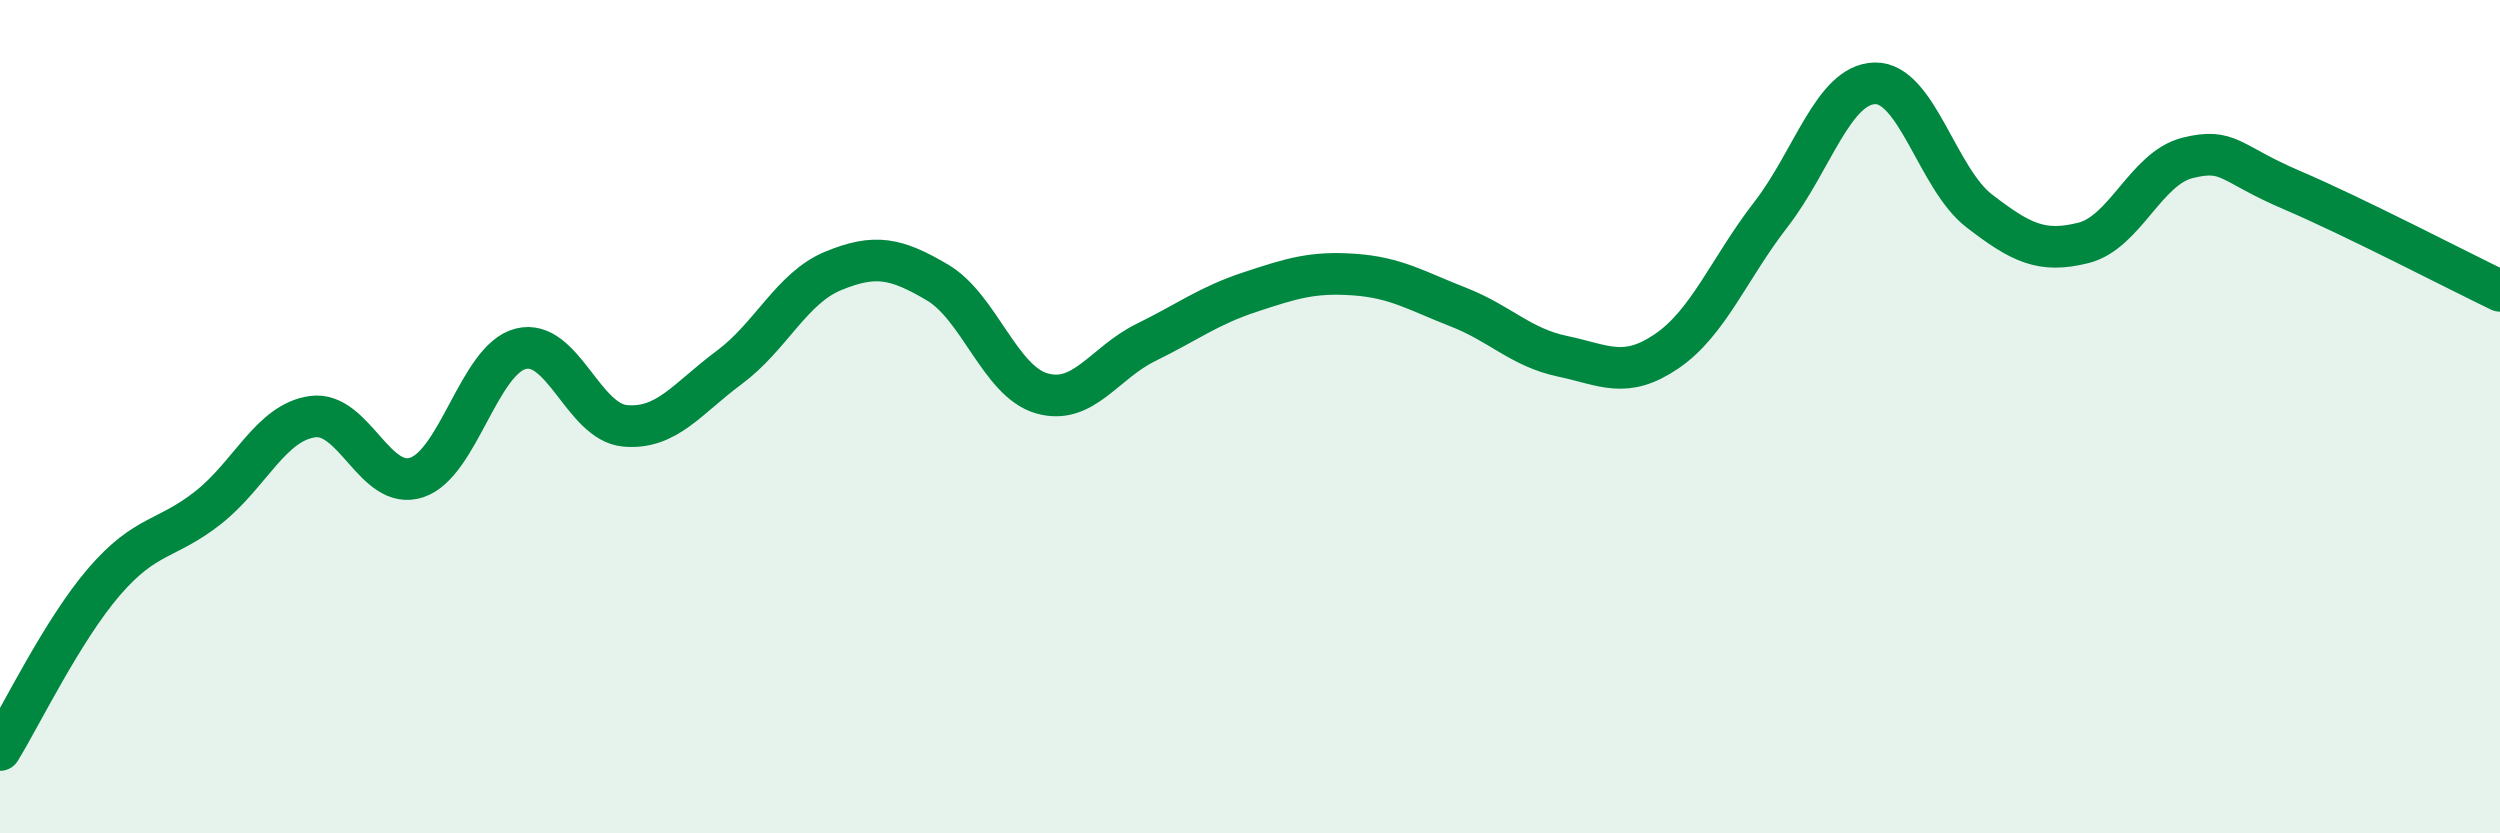
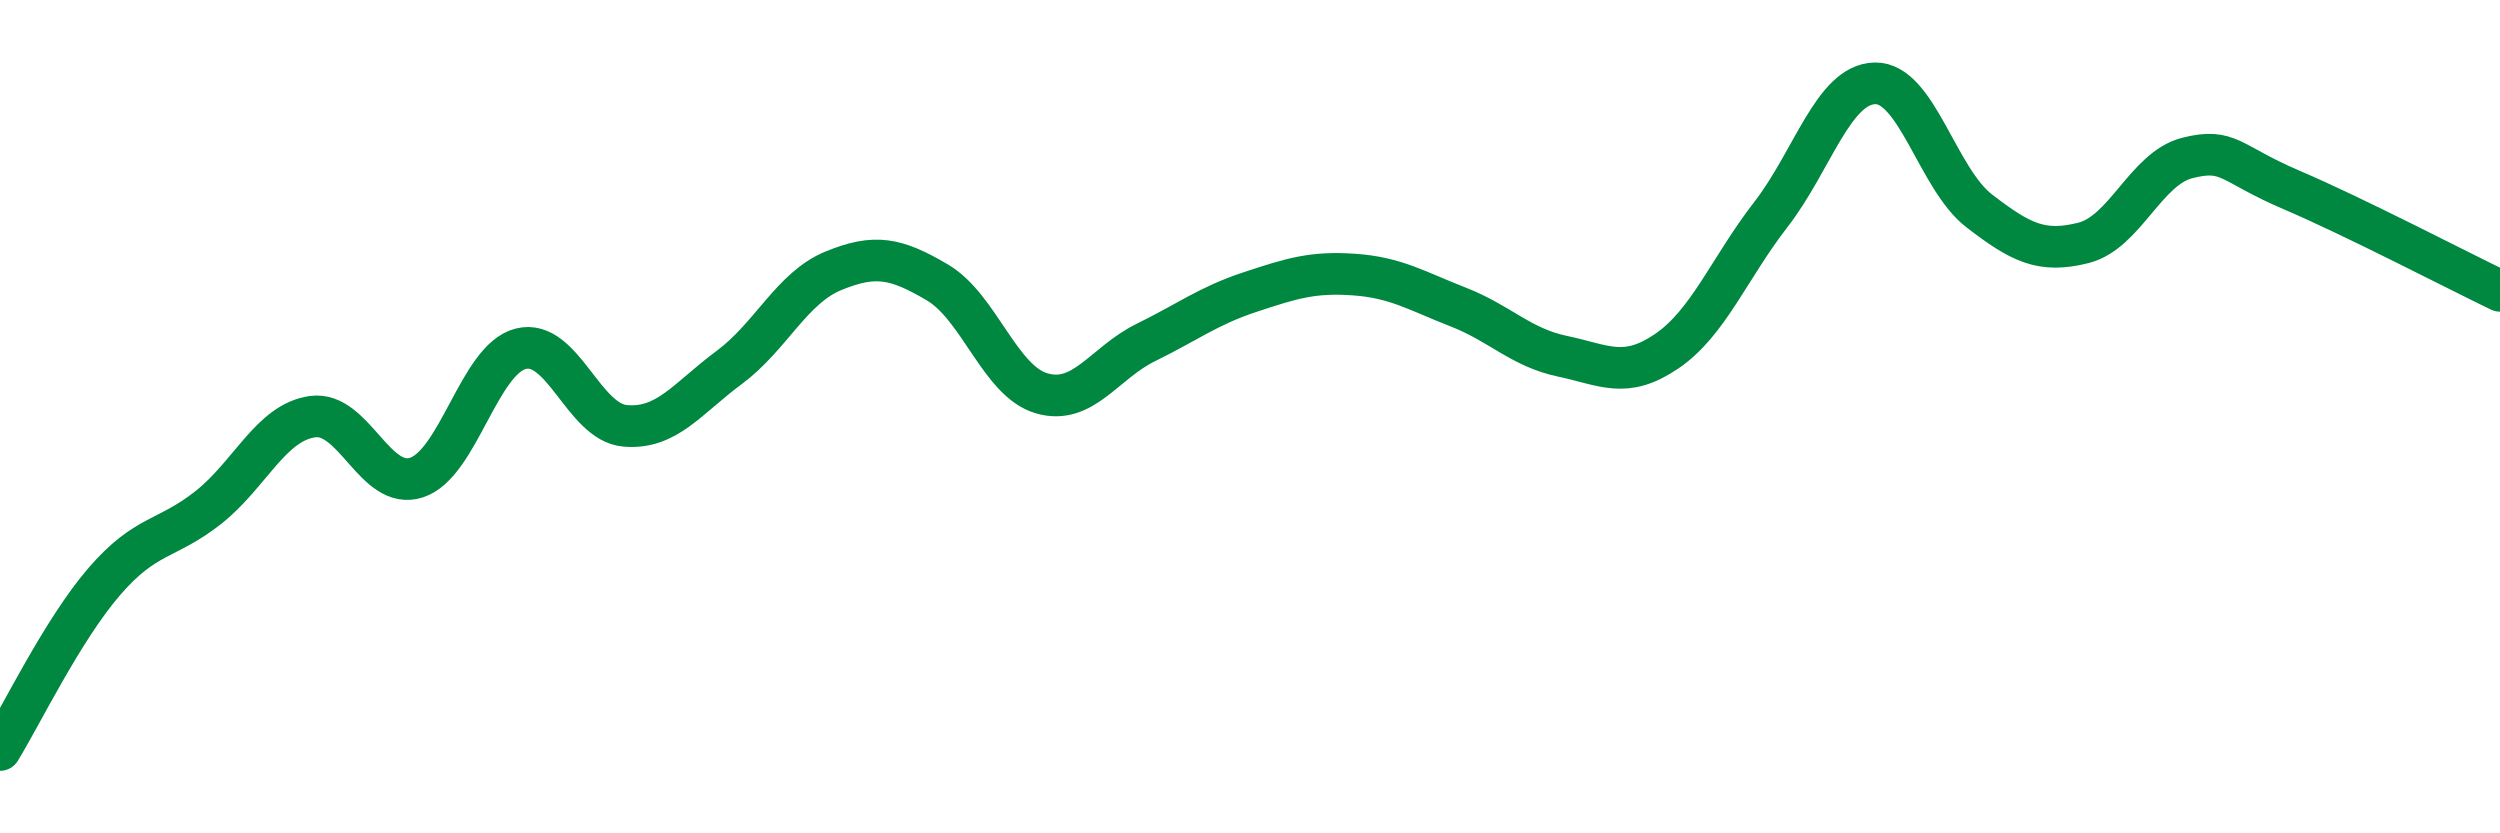
<svg xmlns="http://www.w3.org/2000/svg" width="60" height="20" viewBox="0 0 60 20">
-   <path d="M 0,18 C 0.5,17.19 1.5,15.12 2.5,13.96 C 3.5,12.8 4,12.97 5,12.18 C 6,11.39 6.5,10.14 7.5,10 C 8.5,9.86 9,11.79 10,11.46 C 11,11.13 11.5,8.62 12.5,8.37 C 13.5,8.12 14,10.13 15,10.22 C 16,10.31 16.5,9.56 17.5,8.82 C 18.5,8.08 19,6.91 20,6.5 C 21,6.09 21.5,6.19 22.5,6.78 C 23.5,7.37 24,9.15 25,9.44 C 26,9.73 26.5,8.71 27.5,8.22 C 28.5,7.73 29,7.34 30,7.01 C 31,6.68 31.5,6.52 32.5,6.59 C 33.5,6.66 34,6.98 35,7.37 C 36,7.76 36.5,8.34 37.5,8.55 C 38.5,8.76 39,9.11 40,8.43 C 41,7.75 41.5,6.44 42.5,5.15 C 43.5,3.86 44,2.02 45,2 C 46,1.98 46.5,4.29 47.5,5.06 C 48.5,5.83 49,6.08 50,5.83 C 51,5.58 51.5,4.04 52.5,3.79 C 53.5,3.54 53.5,3.92 55,4.56 C 56.5,5.2 59,6.5 60,6.98L60 20L0 20Z" fill="#008740" opacity="0.1" stroke-linecap="round" stroke-linejoin="round" />
  <path d="M 0,18 C 0.5,17.19 1.5,15.12 2.5,13.96 C 3.5,12.8 4,12.97 5,12.18 C 6,11.39 6.5,10.14 7.5,10 C 8.5,9.86 9,11.79 10,11.46 C 11,11.13 11.5,8.62 12.5,8.37 C 13.5,8.12 14,10.13 15,10.22 C 16,10.31 16.5,9.56 17.5,8.82 C 18.5,8.08 19,6.91 20,6.5 C 21,6.09 21.5,6.19 22.5,6.78 C 23.5,7.37 24,9.15 25,9.44 C 26,9.73 26.5,8.71 27.5,8.22 C 28.5,7.73 29,7.34 30,7.01 C 31,6.68 31.5,6.52 32.5,6.59 C 33.5,6.66 34,6.98 35,7.37 C 36,7.76 36.5,8.34 37.5,8.55 C 38.5,8.76 39,9.11 40,8.43 C 41,7.75 41.5,6.44 42.5,5.15 C 43.5,3.86 44,2.02 45,2 C 46,1.98 46.5,4.29 47.5,5.06 C 48.5,5.83 49,6.08 50,5.83 C 51,5.58 51.5,4.04 52.5,3.79 C 53.5,3.54 53.5,3.92 55,4.56 C 56.5,5.2 59,6.5 60,6.98" stroke="#008740" stroke-width="1" fill="none" stroke-linecap="round" stroke-linejoin="round" />
</svg>